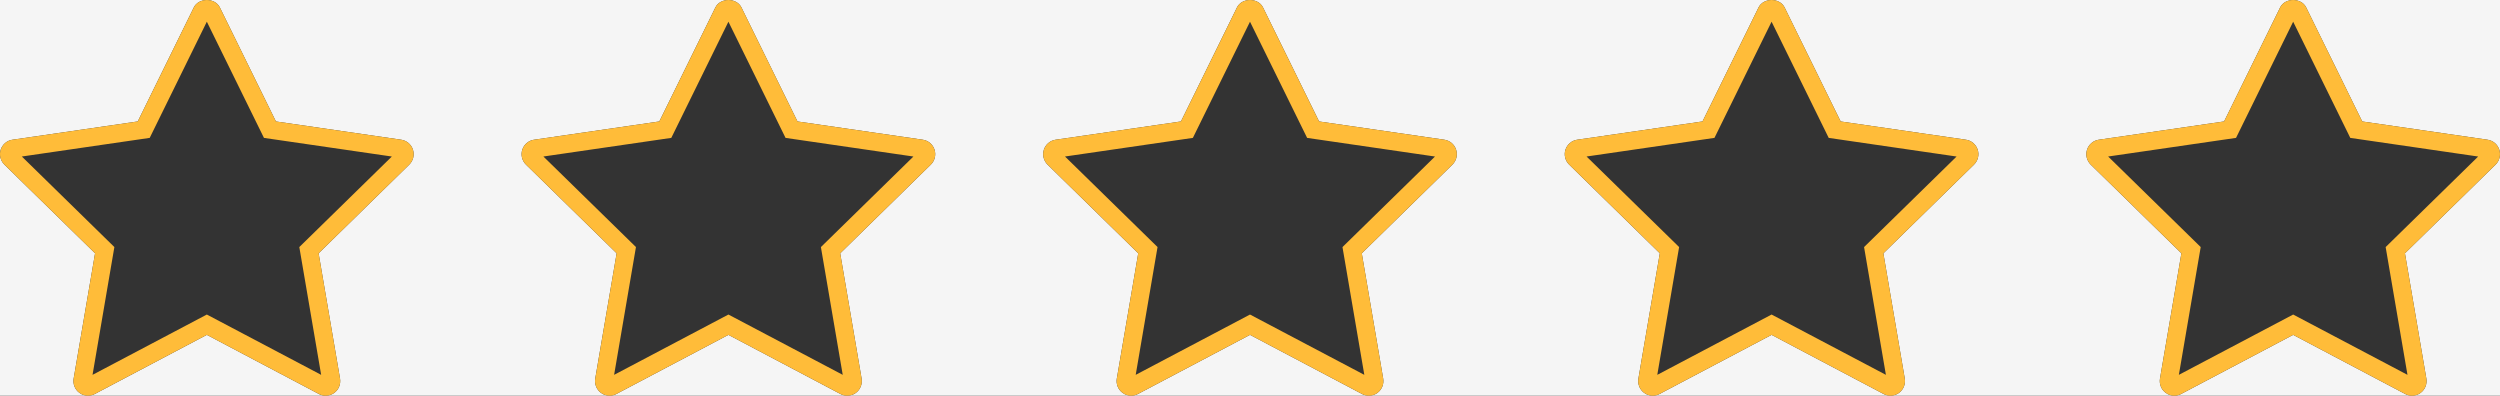
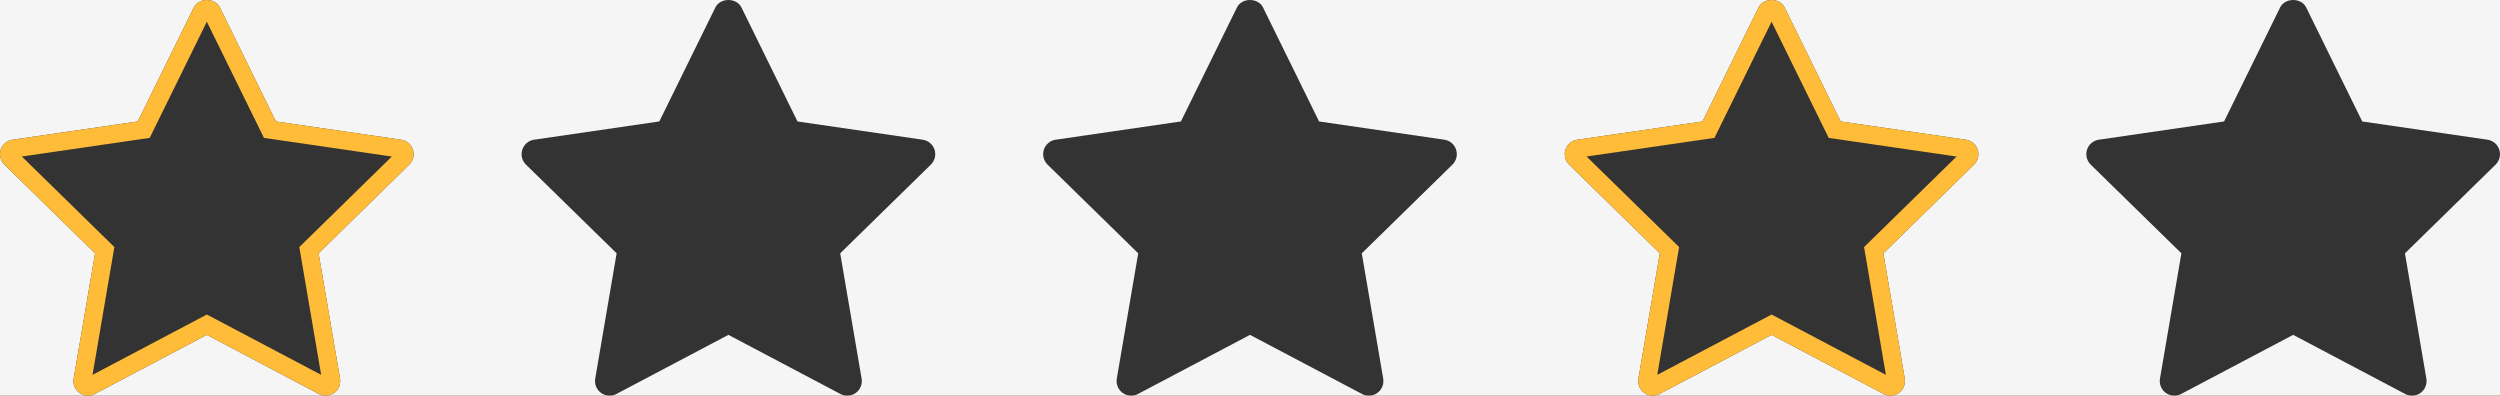
<svg xmlns="http://www.w3.org/2000/svg" width="139" height="22" viewBox="0 0 139 22" fill="none">
  <rect x="0" y="0" width="139" height="22" fill="#333333" stroke="none" />
-   <path fill-rule="evenodd" clip-rule="evenodd" d="M139 0H0V8.543C0.003 8.468 0.015 8.394 0.039 8.321C0.135 8.028 0.388 7.812 0.693 7.768L7.659 6.752L10.774 0.416C11.047 -0.138 11.953 -0.138 12.225 0.416L15.341 6.753L22.306 7.768C22.611 7.813 22.864 8.027 22.96 8.321C23.055 8.616 22.975 8.937 22.755 9.153L17.715 14.085L18.906 21.05C18.957 21.355 18.833 21.663 18.584 21.845C18.447 21.945 18.284 21.997 18.121 22H33.878C33.715 21.997 33.553 21.945 33.416 21.844C33.167 21.663 33.043 21.354 33.094 21.05L34.285 14.084L29.244 9.153C29.024 8.937 28.944 8.614 29.039 8.321C29.135 8.028 29.388 7.812 29.693 7.768L36.658 6.752L39.774 0.416C40.047 -0.138 40.953 -0.138 41.225 0.416L44.34 6.753L51.306 7.768C51.611 7.813 51.864 8.027 51.96 8.321C52.055 8.616 51.975 8.937 51.755 9.153L46.715 14.085L47.906 21.05C47.957 21.355 47.833 21.663 47.584 21.845C47.447 21.945 47.284 21.997 47.121 22H62.878C62.715 21.997 62.553 21.945 62.416 21.844C62.167 21.663 62.043 21.354 62.094 21.05L63.285 14.084L58.244 9.153C58.024 8.937 57.944 8.614 58.039 8.321C58.135 8.028 58.388 7.812 58.693 7.768L65.659 6.752L68.774 0.416C69.047 -0.138 69.953 -0.138 70.225 0.416L73.341 6.753L80.306 7.768C80.611 7.813 80.864 8.027 80.96 8.321C81.055 8.616 80.975 8.937 80.755 9.153L75.715 14.085L76.906 21.05C76.957 21.355 76.833 21.663 76.584 21.845C76.447 21.945 76.284 21.997 76.121 22H91.878C91.715 21.997 91.553 21.945 91.416 21.844C91.167 21.663 91.043 21.354 91.094 21.05L92.285 14.084L87.244 9.153C87.024 8.937 86.944 8.614 87.039 8.321C87.135 8.028 87.388 7.812 87.693 7.768L94.659 6.752L97.774 0.416C98.047 -0.138 98.953 -0.138 99.225 0.416L102.341 6.753L109.306 7.768C109.611 7.813 109.864 8.027 109.96 8.321C110.055 8.616 109.975 8.937 109.755 9.153L104.715 14.085L105.906 21.05C105.957 21.355 105.833 21.663 105.584 21.845C105.447 21.945 105.284 21.997 105.121 22H120.878C120.715 21.997 120.553 21.945 120.416 21.844C120.167 21.663 120.043 21.354 120.094 21.05L121.285 14.084L116.244 9.153C116.024 8.937 115.944 8.614 116.039 8.321C116.135 8.028 116.388 7.812 116.693 7.768L123.659 6.752L126.774 0.416C127.047 -0.138 127.953 -0.138 128.225 0.416L131.34 6.753L138.306 7.768C138.611 7.813 138.864 8.027 138.96 8.321C139.055 8.616 138.975 8.937 138.755 9.153L133.715 14.085L134.906 21.05C134.957 21.355 134.833 21.663 134.584 21.845C134.447 21.945 134.284 21.997 134.121 22H139V0ZM134.094 22C133.97 21.998 133.846 21.967 133.731 21.907L127.5 18.618L121.269 21.906C121.155 21.967 121.031 21.998 120.906 22H134.094ZM105.094 22C104.97 21.998 104.846 21.967 104.731 21.907L98.5 18.618L92.269 21.906C92.155 21.967 92.031 21.998 91.906 22H105.094ZM76.094 22C75.97 21.998 75.846 21.967 75.731 21.907L69.5 18.618L63.269 21.906C63.155 21.967 63.031 21.998 62.906 22H76.094ZM47.094 22C46.97 21.998 46.846 21.967 46.731 21.907L40.5 18.618L34.269 21.906C34.155 21.967 34.031 21.998 33.906 22H47.094ZM18.094 22C17.97 21.998 17.846 21.967 17.731 21.907L11.5 18.618L5.269 21.906C5.155 21.967 5.031 21.998 4.906 22H18.094ZM4.878 22C4.715 21.997 4.553 21.945 4.417 21.844C4.167 21.663 4.043 21.354 4.094 21.05L5.285 14.084L0.244 9.153C0.092 9.004 0.007 8.805 0 8.599V22H4.878Z" fill="#F5F5F5" />
-   <path fill-rule="evenodd" clip-rule="evenodd" d="M46.716 14.085L51.755 9.153C51.975 8.937 52.056 8.616 51.96 8.321C51.865 8.027 51.611 7.813 51.306 7.768L44.341 6.753L41.226 0.416C40.953 -0.138 40.047 -0.138 39.775 0.416L36.659 6.752L29.694 7.768C29.389 7.812 29.135 8.028 29.04 8.321C28.944 8.614 29.024 8.937 29.244 9.153L34.285 14.084L33.095 21.05C33.043 21.354 33.168 21.663 33.417 21.844C33.666 22.027 33.997 22.051 34.269 21.906L40.5 18.618L46.732 21.907C46.85 21.969 46.98 22 47.108 22C47.276 22 47.443 21.948 47.584 21.845C47.833 21.663 47.958 21.355 47.906 21.05L46.716 14.085ZM46.856 20.841L45.642 13.737L50.786 8.703L43.676 7.667L40.5 1.207L37.324 7.666L30.213 8.702L35.359 13.736L34.145 20.841L40.5 17.488L46.856 20.841Z" fill="#FFBC39" />
+   <path fill-rule="evenodd" clip-rule="evenodd" d="M139 0H0V8.543C0.003 8.468 0.015 8.394 0.039 8.321C0.135 8.028 0.388 7.812 0.693 7.768L7.659 6.752L10.774 0.416C11.047 -0.138 11.953 -0.138 12.225 0.416L15.341 6.753L22.306 7.768C22.611 7.813 22.864 8.027 22.96 8.321C23.055 8.616 22.975 8.937 22.755 9.153L17.715 14.085L18.906 21.05C18.957 21.355 18.833 21.663 18.584 21.845C18.447 21.945 18.284 21.997 18.121 22H33.878C33.715 21.997 33.553 21.945 33.416 21.844C33.167 21.663 33.043 21.354 33.094 21.05L34.285 14.084L29.244 9.153C29.024 8.937 28.944 8.614 29.039 8.321C29.135 8.028 29.388 7.812 29.693 7.768L36.658 6.752L39.774 0.416C40.047 -0.138 40.953 -0.138 41.225 0.416L44.34 6.753L51.306 7.768C51.611 7.813 51.864 8.027 51.96 8.321C52.055 8.616 51.975 8.937 51.755 9.153L46.715 14.085L47.906 21.05C47.957 21.355 47.833 21.663 47.584 21.845C47.447 21.945 47.284 21.997 47.121 22H62.878C62.715 21.997 62.553 21.945 62.416 21.844C62.167 21.663 62.043 21.354 62.094 21.05L63.285 14.084L58.244 9.153C58.024 8.937 57.944 8.614 58.039 8.321C58.135 8.028 58.388 7.812 58.693 7.768L65.659 6.752L68.774 0.416C69.047 -0.138 69.953 -0.138 70.225 0.416L73.341 6.753L80.306 7.768C80.611 7.813 80.864 8.027 80.96 8.321C81.055 8.616 80.975 8.937 80.755 9.153L75.715 14.085L76.906 21.05C76.957 21.355 76.833 21.663 76.584 21.845C76.447 21.945 76.284 21.997 76.121 22H91.878C91.715 21.997 91.553 21.945 91.416 21.844C91.167 21.663 91.043 21.354 91.094 21.05L92.285 14.084L87.244 9.153C87.024 8.937 86.944 8.614 87.039 8.321C87.135 8.028 87.388 7.812 87.693 7.768L94.659 6.752L97.774 0.416C98.047 -0.138 98.953 -0.138 99.225 0.416L102.341 6.753L109.306 7.768C109.611 7.813 109.864 8.027 109.96 8.321C110.055 8.616 109.975 8.937 109.755 9.153L104.715 14.085L105.906 21.05C105.957 21.355 105.833 21.663 105.584 21.845C105.447 21.945 105.284 21.997 105.121 22H120.878C120.715 21.997 120.553 21.945 120.416 21.844C120.167 21.663 120.043 21.354 120.094 21.05L121.285 14.084L116.244 9.153C116.024 8.937 115.944 8.614 116.039 8.321C116.135 8.028 116.388 7.812 116.693 7.768L123.659 6.752L126.774 0.416C127.047 -0.138 127.953 -0.138 128.225 0.416L131.34 6.753L138.306 7.768C138.611 7.813 138.864 8.027 138.96 8.321C139.055 8.616 138.975 8.937 138.755 9.153L133.715 14.085L134.906 21.05C134.957 21.355 134.833 21.663 134.584 21.845C134.447 21.945 134.284 21.997 134.121 22H139ZM134.094 22C133.97 21.998 133.846 21.967 133.731 21.907L127.5 18.618L121.269 21.906C121.155 21.967 121.031 21.998 120.906 22H134.094ZM105.094 22C104.97 21.998 104.846 21.967 104.731 21.907L98.5 18.618L92.269 21.906C92.155 21.967 92.031 21.998 91.906 22H105.094ZM76.094 22C75.97 21.998 75.846 21.967 75.731 21.907L69.5 18.618L63.269 21.906C63.155 21.967 63.031 21.998 62.906 22H76.094ZM47.094 22C46.97 21.998 46.846 21.967 46.731 21.907L40.5 18.618L34.269 21.906C34.155 21.967 34.031 21.998 33.906 22H47.094ZM18.094 22C17.97 21.998 17.846 21.967 17.731 21.907L11.5 18.618L5.269 21.906C5.155 21.967 5.031 21.998 4.906 22H18.094ZM4.878 22C4.715 21.997 4.553 21.945 4.417 21.844C4.167 21.663 4.043 21.354 4.094 21.05L5.285 14.084L0.244 9.153C0.092 9.004 0.007 8.805 0 8.599V22H4.878Z" fill="#F5F5F5" />
  <path fill-rule="evenodd" clip-rule="evenodd" d="M17.716 14.085L22.756 9.153C22.976 8.937 23.056 8.616 22.96 8.321C22.865 8.027 22.611 7.813 22.306 7.768L15.341 6.753L12.226 0.416C11.953 -0.138 11.047 -0.138 10.775 0.416L7.659 6.752L0.694 7.768C0.389 7.812 0.135 8.028 0.04 8.321C-0.056 8.614 0.025 8.937 0.244 9.153L5.285 14.084L4.095 21.05C4.043 21.354 4.168 21.663 4.417 21.844C4.666 22.027 4.997 22.051 5.269 21.906L11.5 18.618L17.732 21.907C17.85 21.969 17.98 22 18.108 22C18.276 22 18.443 21.948 18.584 21.845C18.833 21.663 18.958 21.355 18.906 21.05L17.716 14.085ZM17.856 20.841L16.642 13.737L21.786 8.703L14.676 7.667L11.5 1.207L8.324 7.666L1.214 8.702L6.359 13.736L5.145 20.841L11.5 17.488L17.856 20.841Z" fill="#FFBC39" />
-   <path fill-rule="evenodd" clip-rule="evenodd" d="M75.716 14.085L80.755 9.153C80.975 8.937 81.056 8.616 80.96 8.321C80.865 8.027 80.611 7.813 80.306 7.768L73.341 6.753L70.226 0.416C69.953 -0.138 69.047 -0.138 68.775 0.416L65.659 6.752L58.694 7.768C58.389 7.812 58.135 8.028 58.04 8.321C57.944 8.614 58.025 8.937 58.245 9.153L63.285 14.084L62.095 21.05C62.043 21.354 62.168 21.663 62.417 21.844C62.666 22.027 62.997 22.051 63.269 21.906L69.5 18.618L75.732 21.907C75.85 21.969 75.98 22 76.108 22C76.275 22 76.443 21.948 76.584 21.845C76.833 21.663 76.958 21.355 76.906 21.05L75.716 14.085ZM75.856 20.841L74.642 13.737L79.786 8.703L72.676 7.667L69.5 1.207L66.324 7.666L59.214 8.702L64.359 13.736L63.145 20.841L69.5 17.488L75.856 20.841Z" fill="#FFBC39" />
  <path fill-rule="evenodd" clip-rule="evenodd" d="M104.716 14.085L109.755 9.153C109.975 8.937 110.056 8.616 109.96 8.321C109.865 8.027 109.611 7.813 109.306 7.768L102.341 6.753L99.226 0.416C98.953 -0.138 98.047 -0.138 97.775 0.416L94.659 6.752L87.694 7.768C87.389 7.812 87.135 8.028 87.04 8.321C86.944 8.614 87.025 8.937 87.245 9.153L92.285 14.084L91.095 21.05C91.043 21.354 91.168 21.663 91.417 21.844C91.666 22.027 91.997 22.051 92.269 21.906L98.5 18.618L104.732 21.907C104.85 21.969 104.98 22 105.108 22C105.276 22 105.443 21.948 105.584 21.845C105.833 21.663 105.958 21.355 105.906 21.05L104.716 14.085ZM104.856 20.841L103.642 13.737L108.786 8.703L101.676 7.667L98.5 1.207L95.324 7.666L88.213 8.702L93.359 13.736L92.145 20.841L98.5 17.488L104.856 20.841Z" fill="#FFBC39" />
-   <path fill-rule="evenodd" clip-rule="evenodd" d="M133.716 14.085L138.755 9.153C138.975 8.937 139.056 8.616 138.96 8.321C138.865 8.027 138.611 7.813 138.306 7.768L131.341 6.753L128.226 0.416C127.953 -0.138 127.047 -0.138 126.775 0.416L123.659 6.752L116.694 7.768C116.389 7.812 116.135 8.028 116.04 8.321C115.944 8.614 116.025 8.937 116.244 9.153L121.285 14.084L120.095 21.05C120.043 21.354 120.168 21.663 120.417 21.844C120.666 22.027 120.997 22.051 121.269 21.906L127.5 18.618L133.732 21.907C133.85 21.969 133.98 22 134.108 22C134.276 22 134.443 21.948 134.584 21.845C134.833 21.663 134.958 21.355 134.906 21.05L133.716 14.085ZM133.856 20.841L132.642 13.737L137.786 8.703L130.676 7.667L127.5 1.207L124.324 7.666L117.213 8.702L122.359 13.736L121.145 20.841L127.5 17.488L133.856 20.841Z" fill="#FFBC39" />
</svg>